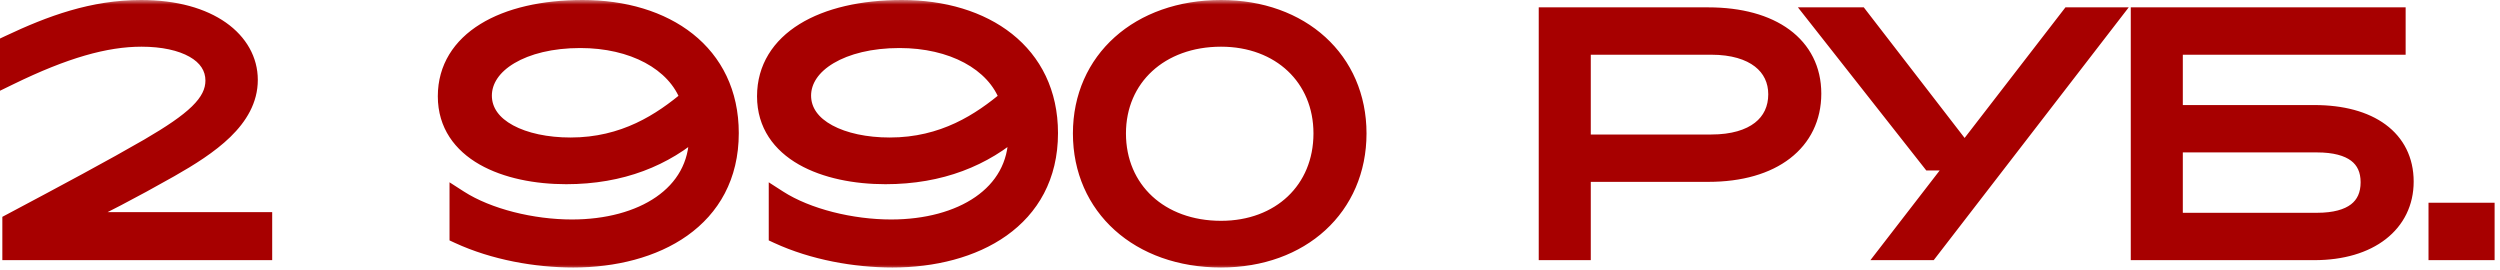
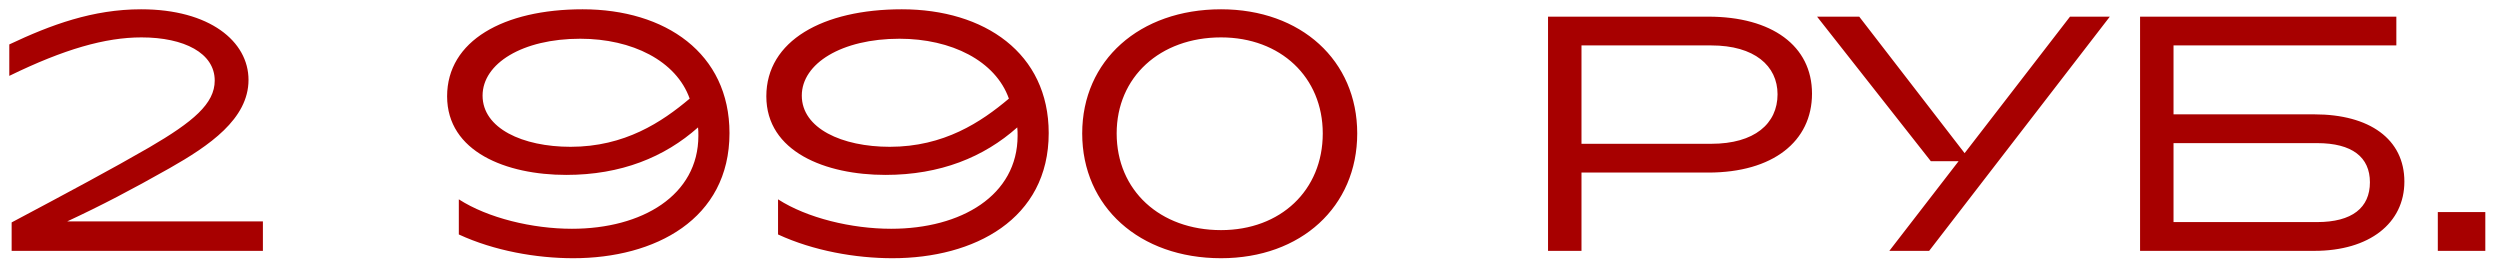
<svg xmlns="http://www.w3.org/2000/svg" width="269" height="29" viewBox="0 0 269 29" fill="none">
  <mask id="path-1-outside-1_216_10" maskUnits="userSpaceOnUse" x="-0.78" y="-0.008" width="270" height="29" fill="black">
-     <rect fill="white" x="-0.78" y="-0.008" width="270" height="29" />
    <path d="M28.288 26.992H1.252V23.932C7.084 20.836 12.196 18.1 16.048 15.868C20.8 13.096 23.104 11.152 23.104 8.668C23.104 5.716 19.828 4.024 15.22 4.024C11.332 4.024 6.904 5.284 1 8.164V4.78C5.5 2.656 10 1 15.184 1C22.564 1 26.74 4.456 26.74 8.596C26.74 12.808 22.492 15.688 18.244 18.1C14.104 20.44 10.936 22.096 7.228 23.824H28.288V26.992ZM51.925 10.288C51.925 13.816 56.245 15.796 61.393 15.796C67.225 15.796 71.221 13.132 74.209 10.612C72.769 6.544 68.017 4.168 62.437 4.168C56.209 4.168 51.925 6.832 51.925 10.288ZM61.681 27.784C57.721 27.784 53.185 26.992 49.369 25.228V21.448C52.501 23.464 57.289 24.616 61.537 24.616C69.097 24.616 75.145 21.016 75.145 14.608C75.145 14.32 75.145 13.996 75.109 13.708C71.509 16.912 66.829 18.82 60.925 18.82C54.481 18.82 48.109 16.336 48.109 10.36C48.109 4.384 54.193 1 62.689 1C71.581 1 78.493 5.716 78.493 14.32C78.493 23.608 70.465 27.784 61.681 27.784ZM86.273 10.288C86.273 13.816 90.593 15.796 95.741 15.796C101.573 15.796 105.569 13.132 108.557 10.612C107.117 6.544 102.365 4.168 96.785 4.168C90.557 4.168 86.273 6.832 86.273 10.288ZM96.029 27.784C92.069 27.784 87.533 26.992 83.717 25.228V21.448C86.849 23.464 91.637 24.616 95.885 24.616C103.445 24.616 109.493 21.016 109.493 14.608C109.493 14.32 109.493 13.996 109.457 13.708C105.857 16.912 101.177 18.82 95.273 18.82C88.829 18.82 82.457 16.336 82.457 10.36C82.457 4.384 88.541 1 97.037 1C105.929 1 112.841 5.716 112.841 14.32C112.841 23.608 104.813 27.784 96.029 27.784ZM131.385 27.784C122.601 27.784 116.445 22.24 116.445 14.356C116.445 6.508 122.601 1 131.385 1C139.989 1 146.037 6.508 146.037 14.356C146.037 22.24 139.989 27.784 131.385 27.784ZM131.385 24.76C137.793 24.76 142.329 20.476 142.329 14.356C142.329 8.308 137.793 4.024 131.385 4.024C124.797 4.024 120.153 8.308 120.153 14.356C120.153 20.476 124.797 24.76 131.385 24.76ZM184.136 4.888H170.168V15.472H184.136C188.78 15.472 191.264 13.312 191.264 10.144C191.264 7.084 188.78 4.888 184.136 4.888ZM183.812 18.568H170.168V26.992H166.568V1.792H183.812C190.652 1.792 194.972 4.924 194.972 10.072C194.972 15.22 190.76 18.568 183.812 18.568ZM200.053 1.792L211.393 16.48L222.733 1.792H227.017L207.577 26.992H203.293L210.745 17.344H207.757L195.517 1.792H200.053ZM249.315 15.4H233.871V23.896H249.315C253.095 23.896 255.003 22.348 255.003 19.612C255.003 16.912 253.095 15.4 249.315 15.4ZM257.847 1.792V4.888H233.871V12.304H249.027C254.967 12.304 258.711 14.968 258.711 19.54C258.711 24.004 254.967 26.992 249.027 26.992H230.271V1.792H257.847ZM267.42 26.992H262.308V22.816H267.42V26.992Z" />
  </mask>
  <path d="M28.288 26.992H1.252V23.932C7.084 20.836 12.196 18.1 16.048 15.868C20.8 13.096 23.104 11.152 23.104 8.668C23.104 5.716 19.828 4.024 15.22 4.024C11.332 4.024 6.904 5.284 1 8.164V4.78C5.5 2.656 10 1 15.184 1C22.564 1 26.74 4.456 26.74 8.596C26.74 12.808 22.492 15.688 18.244 18.1C14.104 20.44 10.936 22.096 7.228 23.824H28.288V26.992ZM51.925 10.288C51.925 13.816 56.245 15.796 61.393 15.796C67.225 15.796 71.221 13.132 74.209 10.612C72.769 6.544 68.017 4.168 62.437 4.168C56.209 4.168 51.925 6.832 51.925 10.288ZM61.681 27.784C57.721 27.784 53.185 26.992 49.369 25.228V21.448C52.501 23.464 57.289 24.616 61.537 24.616C69.097 24.616 75.145 21.016 75.145 14.608C75.145 14.32 75.145 13.996 75.109 13.708C71.509 16.912 66.829 18.82 60.925 18.82C54.481 18.82 48.109 16.336 48.109 10.36C48.109 4.384 54.193 1 62.689 1C71.581 1 78.493 5.716 78.493 14.32C78.493 23.608 70.465 27.784 61.681 27.784ZM86.273 10.288C86.273 13.816 90.593 15.796 95.741 15.796C101.573 15.796 105.569 13.132 108.557 10.612C107.117 6.544 102.365 4.168 96.785 4.168C90.557 4.168 86.273 6.832 86.273 10.288ZM96.029 27.784C92.069 27.784 87.533 26.992 83.717 25.228V21.448C86.849 23.464 91.637 24.616 95.885 24.616C103.445 24.616 109.493 21.016 109.493 14.608C109.493 14.32 109.493 13.996 109.457 13.708C105.857 16.912 101.177 18.82 95.273 18.82C88.829 18.82 82.457 16.336 82.457 10.36C82.457 4.384 88.541 1 97.037 1C105.929 1 112.841 5.716 112.841 14.32C112.841 23.608 104.813 27.784 96.029 27.784ZM131.385 27.784C122.601 27.784 116.445 22.24 116.445 14.356C116.445 6.508 122.601 1 131.385 1C139.989 1 146.037 6.508 146.037 14.356C146.037 22.24 139.989 27.784 131.385 27.784ZM131.385 24.76C137.793 24.76 142.329 20.476 142.329 14.356C142.329 8.308 137.793 4.024 131.385 4.024C124.797 4.024 120.153 8.308 120.153 14.356C120.153 20.476 124.797 24.76 131.385 24.76ZM184.136 4.888H170.168V15.472H184.136C188.78 15.472 191.264 13.312 191.264 10.144C191.264 7.084 188.78 4.888 184.136 4.888ZM183.812 18.568H170.168V26.992H166.568V1.792H183.812C190.652 1.792 194.972 4.924 194.972 10.072C194.972 15.22 190.76 18.568 183.812 18.568ZM200.053 1.792L211.393 16.48L222.733 1.792H227.017L207.577 26.992H203.293L210.745 17.344H207.757L195.517 1.792H200.053ZM249.315 15.4H233.871V23.896H249.315C253.095 23.896 255.003 22.348 255.003 19.612C255.003 16.912 253.095 15.4 249.315 15.4ZM257.847 1.792V4.888H233.871V12.304H249.027C254.967 12.304 258.711 14.968 258.711 19.54C258.711 24.004 254.967 26.992 249.027 26.992H230.271V1.792H257.847ZM267.42 26.992H262.308V22.816H267.42V26.992Z" fill="#A70000" />
-   <path d="M28.288 26.992V27.992H29.288V26.992H28.288ZM1.252 26.992H0.252V27.992H1.252V26.992ZM1.252 23.932L0.783 23.049L0.252 23.331V23.932H1.252ZM16.048 15.868L16.549 16.733L16.552 16.732L16.048 15.868ZM1 8.164H-3.57628e-06V9.764L1.438 9.063L1 8.164ZM1 4.78L0.573 3.876L-3.57628e-06 4.146V4.78H1ZM18.244 18.1L18.736 18.971L18.738 18.97L18.244 18.1ZM7.228 23.824L6.806 22.918L7.228 24.824V23.824ZM28.288 23.824H29.288V22.824H28.288V23.824ZM28.288 26.992V25.992H1.252V26.992V27.992H28.288V26.992ZM1.252 26.992H2.252V23.932H1.252H0.252V26.992H1.252ZM1.252 23.932L1.721 24.815C7.55 21.721 12.678 18.976 16.549 16.733L16.048 15.868L15.547 15.003C11.713 17.224 6.618 19.951 0.783 23.049L1.252 23.932ZM16.048 15.868L16.552 16.732C18.935 15.342 20.792 14.111 22.057 12.875C23.342 11.62 24.104 10.271 24.104 8.668H23.104H22.104C22.104 9.549 21.714 10.414 20.659 11.445C19.584 12.495 17.913 13.622 15.544 15.004L16.048 15.868ZM23.104 8.668H24.104C24.104 6.749 23.012 5.294 21.384 4.369C19.787 3.463 17.627 3.024 15.22 3.024V4.024V5.024C17.422 5.024 19.203 5.431 20.396 6.109C21.558 6.768 22.104 7.635 22.104 8.668H23.104ZM15.22 4.024V3.024C11.114 3.024 6.527 4.355 0.562 7.265L1 8.164L1.438 9.063C7.281 6.212 11.55 5.024 15.22 5.024V4.024ZM1 8.164H2V4.78H1H-3.57628e-06V8.164H1ZM1 4.78L1.427 5.684C5.882 3.582 10.221 2 15.184 2V1V-5.88894e-05C9.779 -5.88894e-05 5.118 1.73 0.573 3.876L1 4.78ZM15.184 1V2C18.729 2 21.4 2.831 23.155 4.064C24.893 5.285 25.74 6.896 25.74 8.596H26.74H27.74C27.74 6.155 26.498 3.969 24.304 2.427C22.126 0.897 19.019 -5.88894e-05 15.184 -5.88894e-05V1ZM26.74 8.596H25.74C25.74 10.331 24.874 11.862 23.388 13.306C21.894 14.758 19.867 16.029 17.75 17.23L18.244 18.1L18.738 18.97C20.869 17.759 23.09 16.384 24.782 14.74C26.482 13.088 27.74 11.073 27.74 8.596H26.74ZM18.244 18.1L17.752 17.229C13.629 19.56 10.485 21.203 6.806 22.918L7.228 23.824L7.65 24.73C11.387 22.989 14.579 21.32 18.736 18.971L18.244 18.1ZM7.228 23.824V24.824H28.288V23.824V22.824H7.228V23.824ZM28.288 23.824H27.288V26.992H28.288H29.288V23.824H28.288ZM74.209 10.612L74.854 11.376L75.383 10.93L75.152 10.278L74.209 10.612ZM49.369 25.228H48.369V25.867L48.95 26.136L49.369 25.228ZM49.369 21.448L49.911 20.607L48.369 19.615V21.448H49.369ZM75.109 13.708L76.102 13.584L75.866 11.696L74.445 12.961L75.109 13.708ZM51.925 10.288H50.925C50.925 12.537 52.325 14.198 54.252 15.244C56.165 16.283 58.71 16.796 61.393 16.796V15.796V14.796C58.929 14.796 56.74 14.319 55.206 13.486C53.685 12.66 52.925 11.567 52.925 10.288H51.925ZM61.393 15.796V16.796C67.569 16.796 71.79 13.96 74.854 11.376L74.209 10.612L73.565 9.848C70.652 12.304 66.881 14.796 61.393 14.796V15.796ZM74.209 10.612L75.152 10.278C73.509 5.636 68.219 3.168 62.437 3.168V4.168V5.168C67.815 5.168 72.03 7.452 73.267 10.946L74.209 10.612ZM62.437 4.168V3.168C59.194 3.168 56.378 3.86 54.335 5.072C52.293 6.285 50.925 8.095 50.925 10.288H51.925H52.925C52.925 9.025 53.7 7.775 55.356 6.792C57.013 5.808 59.452 5.168 62.437 5.168V4.168ZM61.681 27.784V26.784C57.837 26.784 53.449 26.012 49.789 24.32L49.369 25.228L48.95 26.136C52.921 27.972 57.605 28.784 61.681 28.784V27.784ZM49.369 25.228H50.369V21.448H49.369H48.369V25.228H49.369ZM49.369 21.448L48.828 22.289C52.161 24.434 57.151 25.616 61.537 25.616V24.616V23.616C57.428 23.616 52.841 22.493 49.911 20.607L49.369 21.448ZM61.537 24.616V25.616C65.461 25.616 69.078 24.684 71.746 22.837C74.444 20.969 76.145 18.173 76.145 14.608H75.145H74.145C74.145 17.451 72.823 19.659 70.607 21.193C68.361 22.748 65.174 23.616 61.537 23.616V24.616ZM75.145 14.608H76.145C76.145 14.334 76.147 13.945 76.102 13.584L75.109 13.708L74.117 13.832C74.144 14.047 74.145 14.306 74.145 14.608H75.145ZM75.109 13.708L74.445 12.961C71.035 15.995 66.595 17.82 60.925 17.82V18.82V19.82C67.064 19.82 71.983 17.829 75.774 14.455L75.109 13.708ZM60.925 18.82V17.82C57.809 17.82 54.794 17.216 52.596 15.962C50.439 14.732 49.109 12.914 49.109 10.36H48.109H47.109C47.109 13.781 48.965 16.194 51.605 17.7C54.205 19.182 57.598 19.82 60.925 19.82V18.82ZM48.109 10.36H49.109C49.109 7.773 50.401 5.731 52.738 4.29C55.112 2.826 58.555 2 62.689 2V1V-5.88894e-05C58.328 -5.88894e-05 54.481 0.866 51.688 2.588C48.859 4.332 47.109 6.971 47.109 10.36H48.109ZM62.689 1V2C66.97 2 70.684 3.136 73.304 5.217C75.898 7.277 77.493 10.315 77.493 14.32H78.493H79.493C79.493 9.721 77.632 6.099 74.548 3.65C71.489 1.222 67.3 -5.88894e-05 62.689 -5.88894e-05V1ZM78.493 14.32H77.493C77.493 18.631 75.651 21.697 72.802 23.72C69.914 25.77 65.933 26.784 61.681 26.784V27.784V28.784C66.213 28.784 70.638 27.709 73.96 25.35C77.322 22.963 79.493 19.297 79.493 14.32H78.493ZM108.557 10.612L109.202 11.376L109.731 10.93L109.5 10.278L108.557 10.612ZM83.717 25.228H82.717V25.867L83.297 26.136L83.717 25.228ZM83.717 21.448L84.258 20.607L82.717 19.615V21.448H83.717ZM109.457 13.708L110.449 13.584L110.213 11.696L108.792 12.961L109.457 13.708ZM86.273 10.288H85.273C85.273 12.537 86.673 14.198 88.599 15.244C90.512 16.283 93.058 16.796 95.741 16.796V15.796V14.796C93.276 14.796 91.088 14.319 89.554 13.486C88.033 12.66 87.273 11.567 87.273 10.288H86.273ZM95.741 15.796V16.796C101.917 16.796 106.138 13.96 109.202 11.376L108.557 10.612L107.912 9.848C105 12.304 101.229 14.796 95.741 14.796V15.796ZM108.557 10.612L109.5 10.278C107.856 5.636 102.567 3.168 96.785 3.168V4.168V5.168C102.163 5.168 106.378 7.452 107.614 10.946L108.557 10.612ZM96.785 4.168V3.168C93.542 3.168 90.725 3.86 88.683 5.072C86.641 6.285 85.273 8.095 85.273 10.288H86.273H87.273C87.273 9.025 88.048 7.775 89.704 6.792C91.361 5.808 93.8 5.168 96.785 5.168V4.168ZM96.029 27.784V26.784C92.185 26.784 87.797 26.012 84.137 24.32L83.717 25.228L83.297 26.136C87.269 27.972 91.953 28.784 96.029 28.784V27.784ZM83.717 25.228H84.717V21.448H83.717H82.717V25.228H83.717ZM83.717 21.448L83.176 22.289C86.509 24.434 91.499 25.616 95.885 25.616V24.616V23.616C91.775 23.616 87.189 22.493 84.258 20.607L83.717 21.448ZM95.885 24.616V25.616C99.808 25.616 103.426 24.684 106.093 22.837C108.791 20.969 110.493 18.173 110.493 14.608H109.493H108.493C108.493 17.451 107.171 19.659 104.955 21.193C102.709 22.748 99.522 23.616 95.885 23.616V24.616ZM109.493 14.608H110.493C110.493 14.334 110.494 13.945 110.449 13.584L109.457 13.708L108.465 13.832C108.492 14.047 108.493 14.306 108.493 14.608H109.493ZM109.457 13.708L108.792 12.961C105.383 15.995 100.943 17.82 95.273 17.82V18.82V19.82C101.412 19.82 106.331 17.829 110.122 14.455L109.457 13.708ZM95.273 18.82V17.82C92.157 17.82 89.142 17.216 86.944 15.962C84.787 14.732 83.457 12.914 83.457 10.36H82.457H81.457C81.457 13.781 83.313 16.194 85.953 17.7C88.552 19.182 91.945 19.82 95.273 19.82V18.82ZM82.457 10.36H83.457C83.457 7.773 84.749 5.731 87.086 4.29C89.46 2.826 92.903 2 97.037 2V1V-5.88894e-05C92.675 -5.88894e-05 88.829 0.866 86.036 2.588C83.207 4.332 81.457 6.971 81.457 10.36H82.457ZM97.037 1V2C101.318 2 105.031 3.136 107.652 5.217C110.246 7.277 111.841 10.315 111.841 14.32H112.841H113.841C113.841 9.721 111.98 6.099 108.895 3.65C105.837 1.222 101.648 -5.88894e-05 97.037 -5.88894e-05V1ZM112.841 14.32H111.841C111.841 18.631 109.999 21.697 107.15 23.72C104.262 25.77 100.281 26.784 96.029 26.784V27.784V28.784C100.561 28.784 104.986 27.709 108.308 25.35C111.67 22.963 113.841 19.297 113.841 14.32H112.841ZM131.385 27.784V26.784C127.202 26.784 123.717 25.466 121.289 23.283C118.869 21.107 117.445 18.023 117.445 14.356H116.445H115.445C115.445 18.573 117.098 22.203 119.952 24.77C122.799 27.33 126.783 28.784 131.385 28.784V27.784ZM116.445 14.356H117.445C117.445 10.709 118.868 7.644 121.287 5.48C123.714 3.31 127.201 2 131.385 2V1V-5.88894e-05C126.785 -5.88894e-05 122.801 1.444 119.954 3.99C117.099 6.542 115.445 10.155 115.445 14.356H116.445ZM131.385 1V2C135.473 2 138.885 3.307 141.264 5.474C143.635 7.636 145.037 10.703 145.037 14.356H146.037H147.037C147.037 10.161 145.414 6.55 142.611 3.996C139.814 1.447 135.9 -5.88894e-05 131.385 -5.88894e-05V1ZM146.037 14.356H145.037C145.037 18.029 143.634 21.115 141.262 23.289C138.883 25.469 135.472 26.784 131.385 26.784V27.784V28.784C135.902 28.784 139.817 27.326 142.613 24.764C145.415 22.195 147.037 18.567 147.037 14.356H146.037ZM131.385 24.76V25.76C134.814 25.76 137.806 24.611 139.948 22.578C142.094 20.542 143.329 17.674 143.329 14.356H142.329H141.329C141.329 17.158 140.296 19.492 138.571 21.128C136.843 22.767 134.363 23.76 131.385 23.76V24.76ZM142.329 14.356H143.329C143.329 11.071 142.091 8.22 139.946 6.195C137.805 4.173 134.814 3.024 131.385 3.024V4.024V5.024C134.363 5.024 136.845 6.017 138.573 7.649C140.298 9.277 141.329 11.593 141.329 14.356H142.329ZM131.385 4.024V3.024C127.873 3.024 124.813 4.168 122.621 6.186C120.423 8.21 119.153 11.063 119.153 14.356H120.153H121.153C121.153 11.601 122.204 9.288 123.975 7.658C125.752 6.022 128.308 5.024 131.385 5.024V4.024ZM120.153 14.356H119.153C119.153 17.681 120.42 20.553 122.619 22.587C124.812 24.616 127.873 25.76 131.385 25.76V24.76V23.76C128.308 23.76 125.753 22.762 123.977 21.119C122.207 19.481 121.153 17.151 121.153 14.356H120.153ZM170.168 4.888V3.888H169.168V4.888H170.168ZM170.168 15.472H169.168V16.472H170.168V15.472ZM170.168 18.568V17.568H169.168V18.568H170.168ZM170.168 26.992V27.992H171.168V26.992H170.168ZM166.568 26.992H165.568V27.992H166.568V26.992ZM166.568 1.792V0.792H165.568V1.792H166.568ZM184.136 4.888V3.888H170.168V4.888V5.888H184.136V4.888ZM170.168 4.888H169.168V15.472H170.168H171.168V4.888H170.168ZM170.168 15.472V16.472H184.136V15.472V14.472H170.168V15.472ZM184.136 15.472V16.472C186.599 16.472 188.623 15.901 190.056 14.785C191.517 13.647 192.264 12.015 192.264 10.144H191.264H190.264C190.264 11.441 189.769 12.473 188.827 13.207C187.856 13.963 186.317 14.472 184.136 14.472V15.472ZM191.264 10.144H192.264C192.264 8.317 191.509 6.706 190.054 5.578C188.625 4.47 186.603 3.888 184.136 3.888V4.888V5.888C186.313 5.888 187.855 6.404 188.828 7.159C189.776 7.894 190.264 8.911 190.264 10.144H191.264ZM183.812 18.568V17.568H170.168V18.568V19.568H183.812V18.568ZM170.168 18.568H169.168V26.992H170.168H171.168V18.568H170.168ZM170.168 26.992V25.992H166.568V26.992V27.992H170.168V26.992ZM166.568 26.992H167.568V1.792H166.568H165.568V26.992H166.568ZM166.568 1.792V2.792H183.812V1.792V0.792H166.568V1.792ZM183.812 1.792V2.792C187.094 2.792 189.653 3.545 191.363 4.806C193.041 6.043 193.972 7.813 193.972 10.072H194.972H195.972C195.972 7.183 194.743 4.813 192.55 3.197C190.39 1.604 187.369 0.792 183.812 0.792V1.792ZM194.972 10.072H193.972C193.972 12.344 193.056 14.172 191.387 15.458C189.69 16.765 187.138 17.568 183.812 17.568V18.568V19.568C187.434 19.568 190.461 18.697 192.607 17.043C194.781 15.368 195.972 12.948 195.972 10.072H194.972ZM200.053 1.792L200.844 1.181L200.544 0.792H200.053V1.792ZM211.393 16.48L210.601 17.091L211.393 18.116L212.184 17.091L211.393 16.48ZM222.733 1.792V0.792H222.241L221.941 1.181L222.733 1.792ZM227.017 1.792L227.808 2.403L229.051 0.792H227.017V1.792ZM207.577 26.992V27.992H208.068L208.368 27.603L207.577 26.992ZM203.293 26.992L202.501 26.381L201.257 27.992H203.293V26.992ZM210.745 17.344L211.536 17.955L212.781 16.344H210.745V17.344ZM207.757 17.344L206.971 17.962L207.271 18.344H207.757V17.344ZM195.517 1.792V0.792H193.457L194.731 2.41L195.517 1.792ZM200.053 1.792L199.261 2.403L210.601 17.091L211.393 16.48L212.184 15.869L200.844 1.181L200.053 1.792ZM211.393 16.48L212.184 17.091L223.524 2.403L222.733 1.792L221.941 1.181L210.601 15.869L211.393 16.48ZM222.733 1.792V2.792H227.017V1.792V0.792H222.733V1.792ZM227.017 1.792L226.225 1.181L206.785 26.381L207.577 26.992L208.368 27.603L227.808 2.403L227.017 1.792ZM207.577 26.992V25.992H203.293V26.992V27.992H207.577V26.992ZM203.293 26.992L204.084 27.603L211.536 17.955L210.745 17.344L209.953 16.733L202.501 26.381L203.293 26.992ZM210.745 17.344V16.344H207.757V17.344V18.344H210.745V17.344ZM207.757 17.344L208.543 16.726L196.303 1.173L195.517 1.792L194.731 2.41L206.971 17.962L207.757 17.344ZM195.517 1.792V2.792H200.053V1.792V0.792H195.517V1.792ZM233.871 15.4V14.4H232.871V15.4H233.871ZM233.871 23.896H232.871V24.896H233.871V23.896ZM257.847 1.792H258.847V0.792H257.847V1.792ZM257.847 4.888V5.888H258.847V4.888H257.847ZM233.871 4.888V3.888H232.871V4.888H233.871ZM233.871 12.304H232.871V13.304H233.871V12.304ZM230.271 26.992H229.271V27.992H230.271V26.992ZM230.271 1.792V0.792H229.271V1.792H230.271ZM249.315 15.4V14.4H233.871V15.4V16.4H249.315V15.4ZM233.871 15.4H232.871V23.896H233.871H234.871V15.4H233.871ZM233.871 23.896V24.896H249.315V23.896V22.896H233.871V23.896ZM249.315 23.896V24.896C251.318 24.896 252.992 24.489 254.185 23.573C255.422 22.623 256.003 21.235 256.003 19.612H255.003H254.003C254.003 20.724 253.629 21.478 252.967 21.987C252.262 22.529 251.091 22.896 249.315 22.896V23.896ZM255.003 19.612H256.003C256.003 18.001 255.418 16.629 254.178 15.695C252.985 14.796 251.314 14.4 249.315 14.4V15.4V16.4C251.095 16.4 252.268 16.76 252.974 17.292C253.634 17.789 254.003 18.523 254.003 19.612H255.003ZM257.847 1.792H256.847V4.888H257.847H258.847V1.792H257.847ZM257.847 4.888V3.888H233.871V4.888V5.888H257.847V4.888ZM233.871 4.888H232.871V12.304H233.871H234.871V4.888H233.871ZM233.871 12.304V13.304H249.027V12.304V11.304H233.871V12.304ZM249.027 12.304V13.304C251.864 13.304 254.052 13.942 255.503 15.012C256.918 16.056 257.711 17.562 257.711 19.54H258.711H259.711C259.711 16.946 258.631 14.834 256.69 13.402C254.784 11.998 252.13 11.304 249.027 11.304V12.304ZM258.711 19.54H257.711C257.711 21.464 256.917 23.035 255.482 24.151C254.025 25.284 251.84 25.992 249.027 25.992V26.992V27.992C252.154 27.992 254.811 27.206 256.71 25.729C258.633 24.235 259.711 22.08 259.711 19.54H258.711ZM249.027 26.992V25.992H230.271V26.992V27.992H249.027V26.992ZM230.271 26.992H231.271V1.792H230.271H229.271V26.992H230.271ZM230.271 1.792V2.792H257.847V1.792V0.792H230.271V1.792ZM267.42 26.992V27.992H268.42V26.992H267.42ZM262.308 26.992H261.308V27.992H262.308V26.992ZM262.308 22.816V21.816H261.308V22.816H262.308ZM267.42 22.816H268.42V21.816H267.42V22.816ZM267.42 26.992V25.992H262.308V26.992V27.992H267.42V26.992ZM262.308 26.992H263.308V22.816H262.308H261.308V26.992H262.308ZM262.308 22.816V23.816H267.42V22.816V21.816H262.308V22.816ZM267.42 22.816H266.42V26.992H267.42H268.42V22.816H267.42Z" fill="#A70000" mask="url(#path-1-outside-1_216_10)" />
</svg>